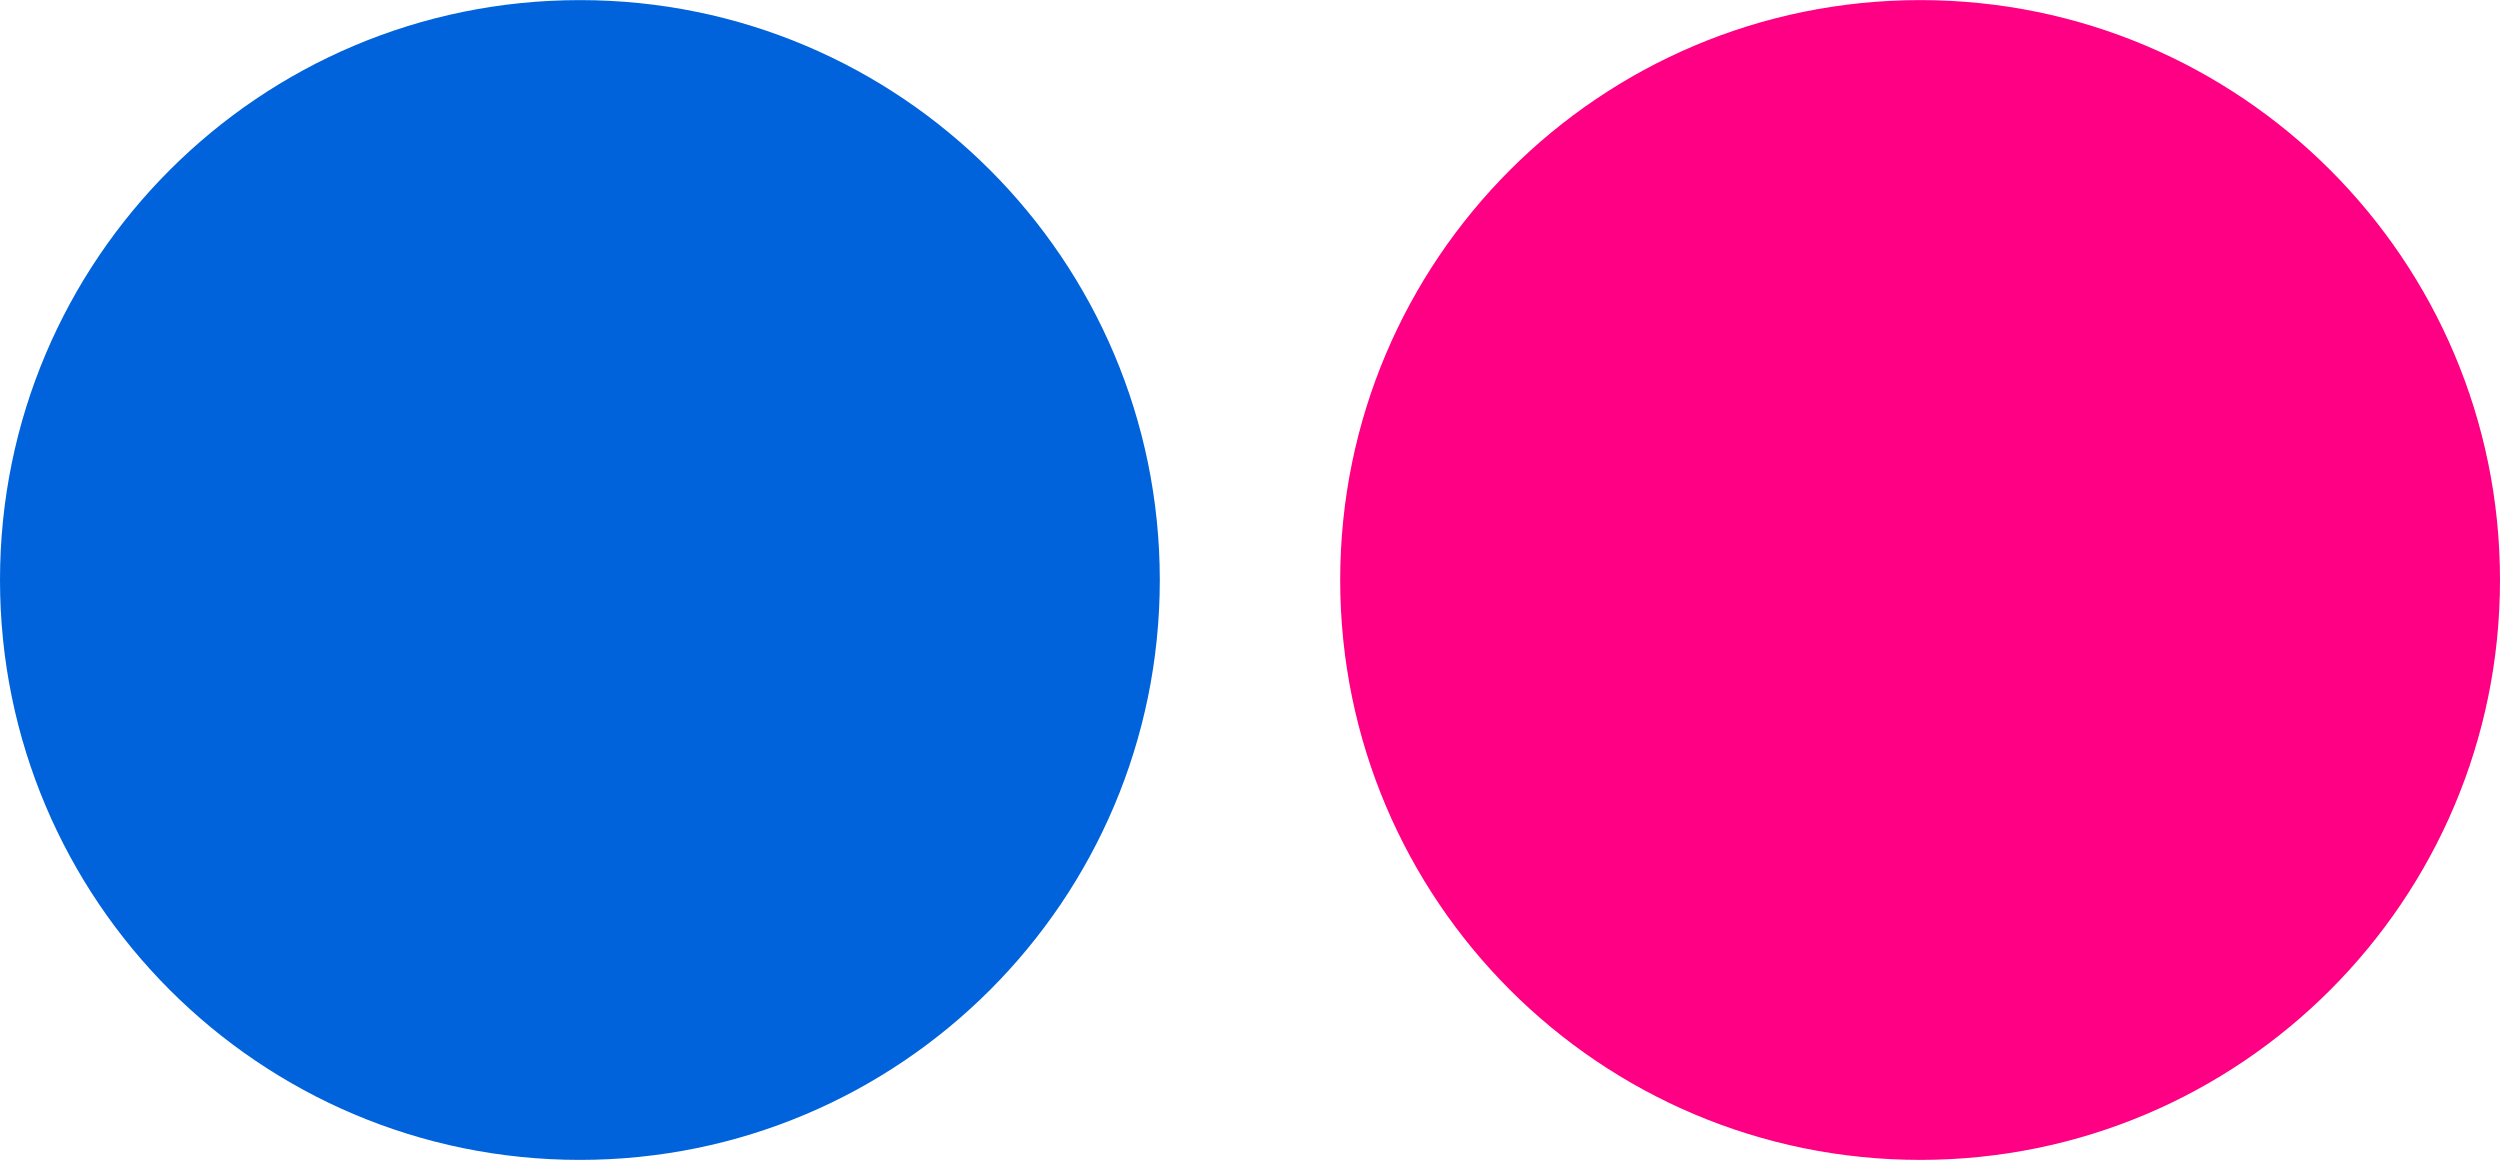
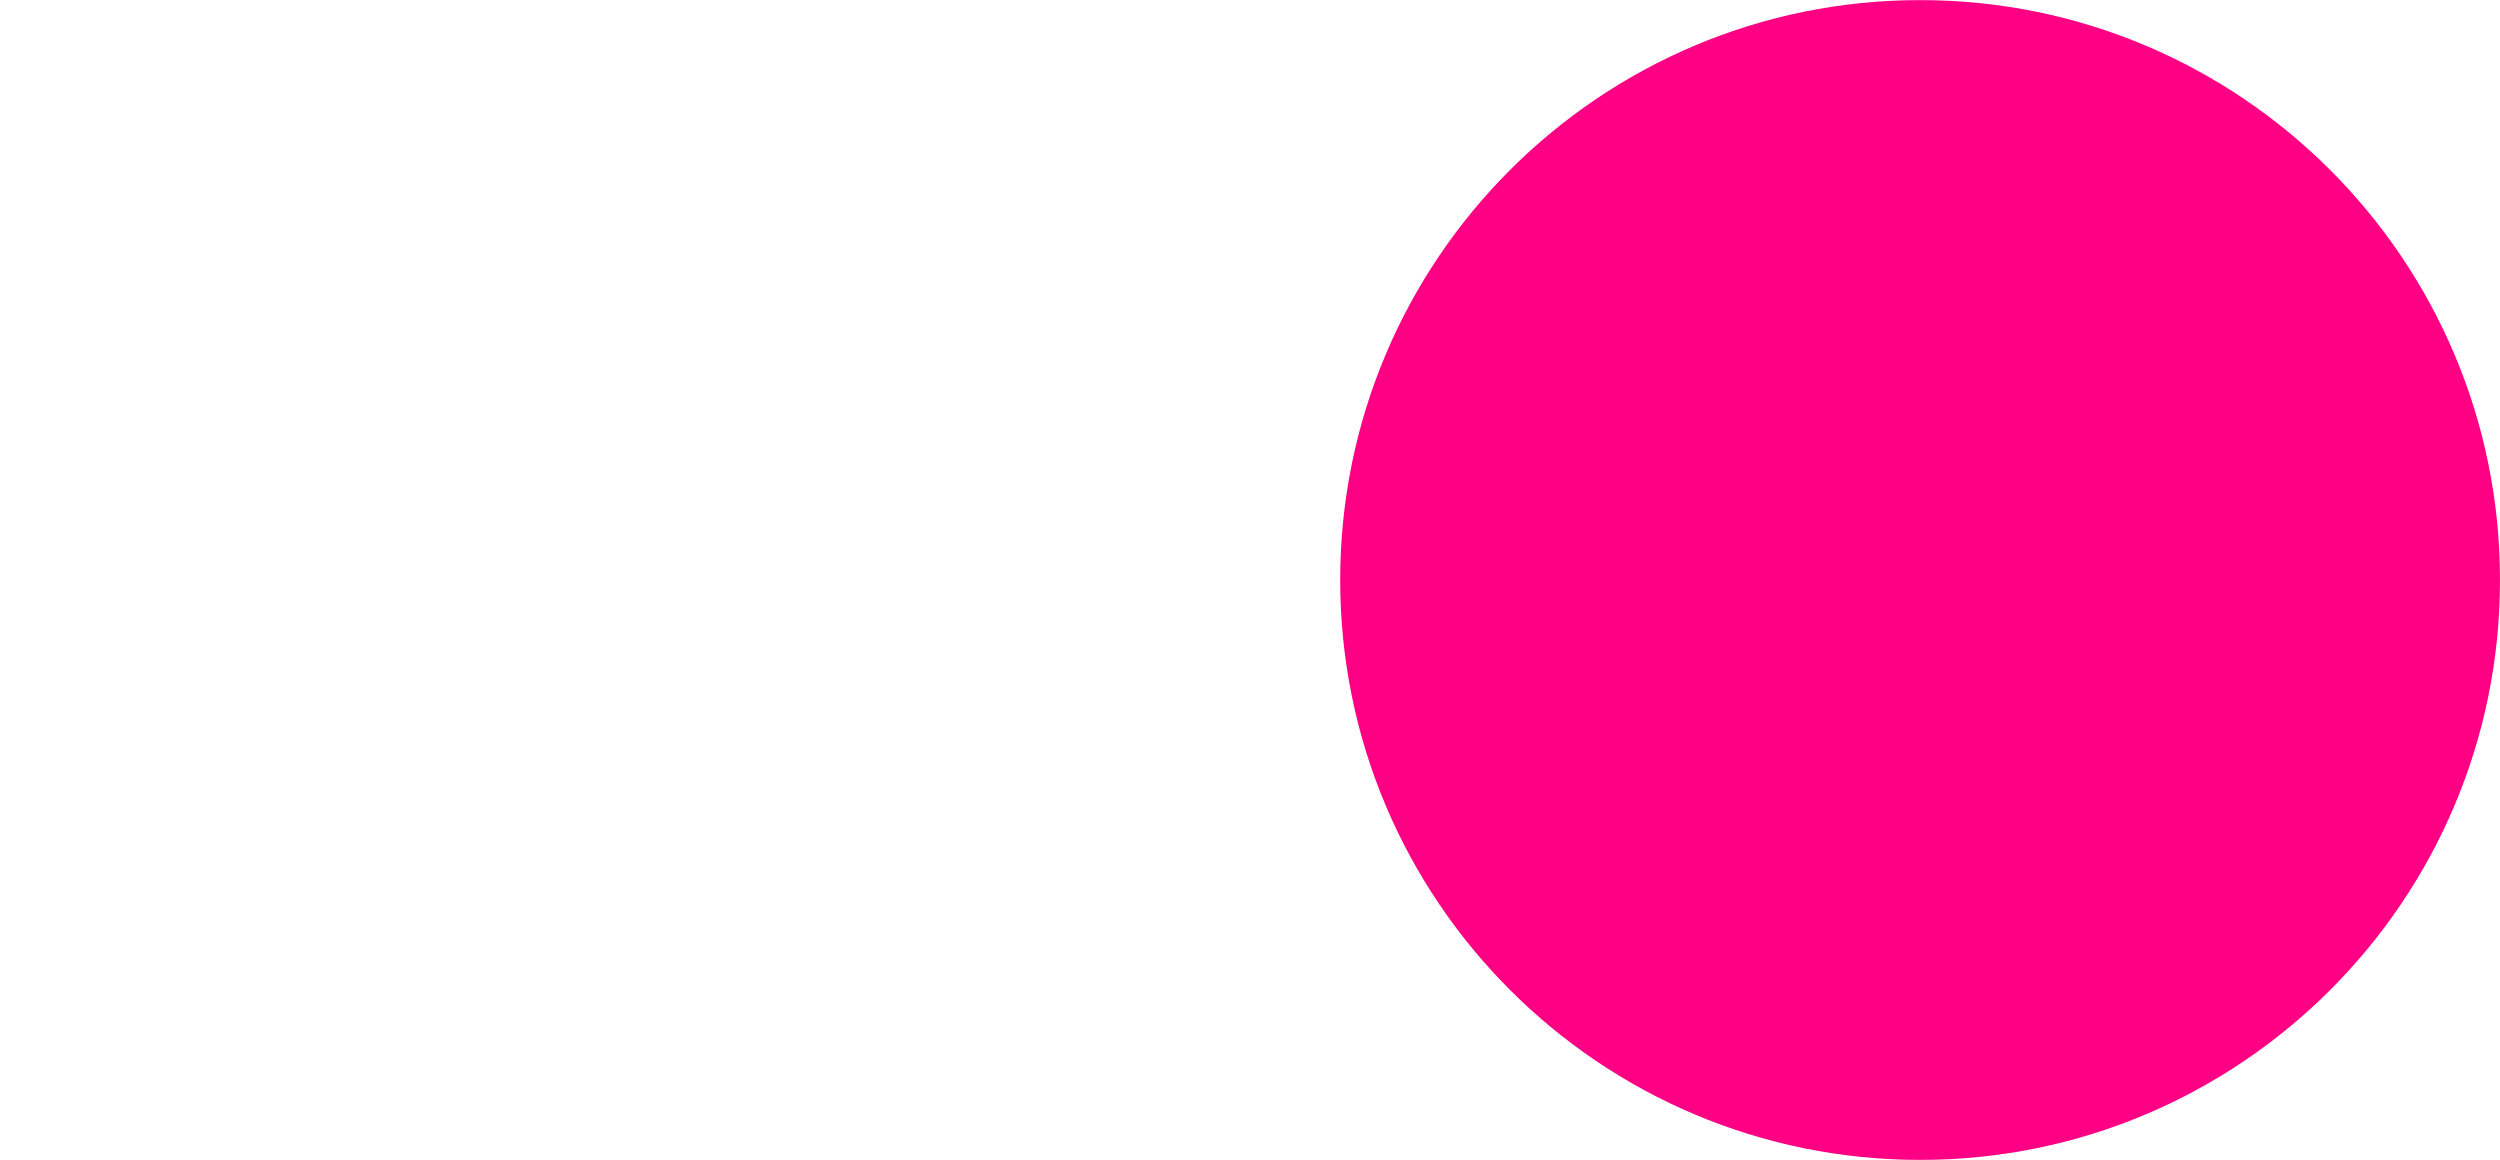
<svg xmlns="http://www.w3.org/2000/svg" version="1.1" id="Layer_1" x="0px" y="0px" viewBox="0 0 2500 1160" style="enable-background:new 0 0 2500 1160;" xml:space="preserve">
  <style type="text/css">
	.st0{fill:#FF0084;}
	.st1{fill:#0063DC;}
</style>
  <path class="st0" d="M1340.2,580c0,320.2,259.7,579.9,580,579.9c320.2,0,579.8-259.7,579.8-579.9S2240.4,0.1,1920.2,0.1  C1599.9,0.1,1340.2,259.7,1340.2,580L1340.2,580z" />
-   <path class="st1" d="M0,580c0,320.2,259.6,579.9,579.9,579.9s579.9-259.7,579.9-579.9S900.2,0.1,579.9,0.1S0,259.7,0,580z" />
</svg>